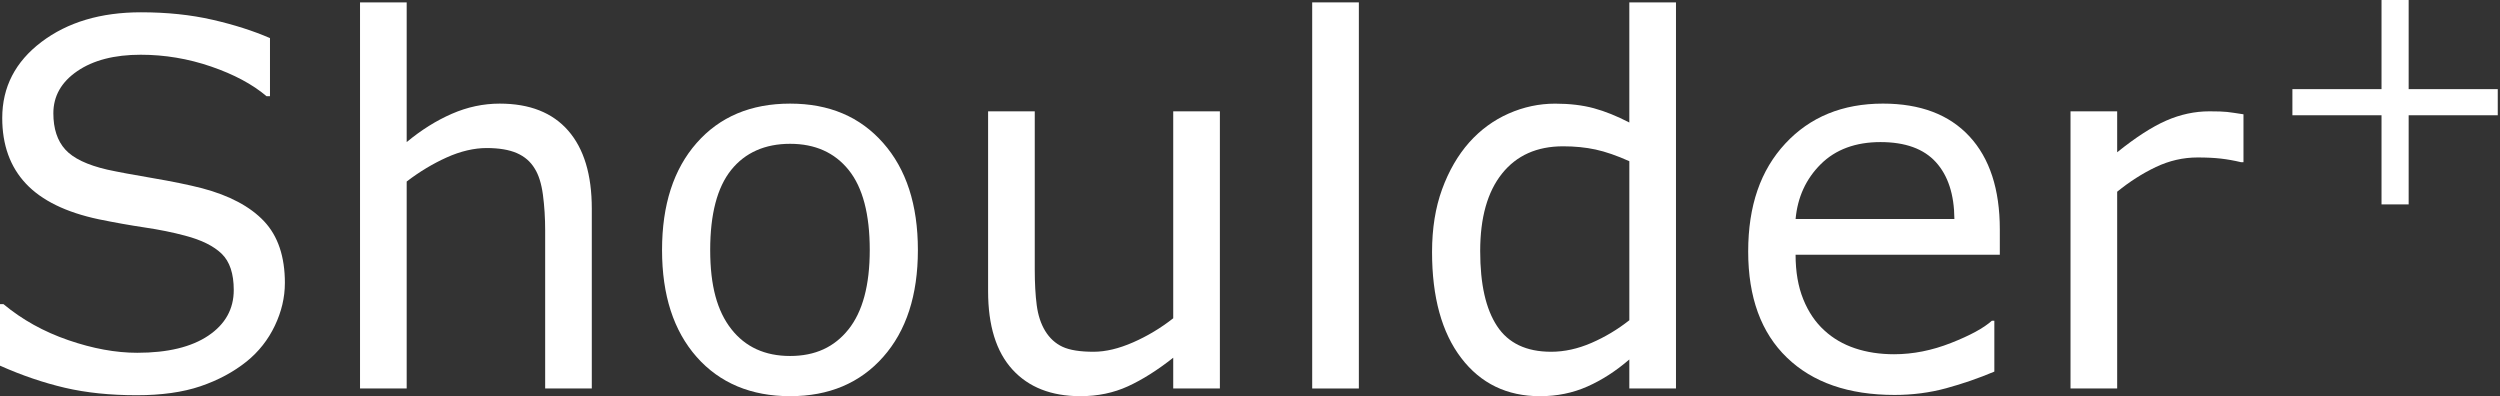
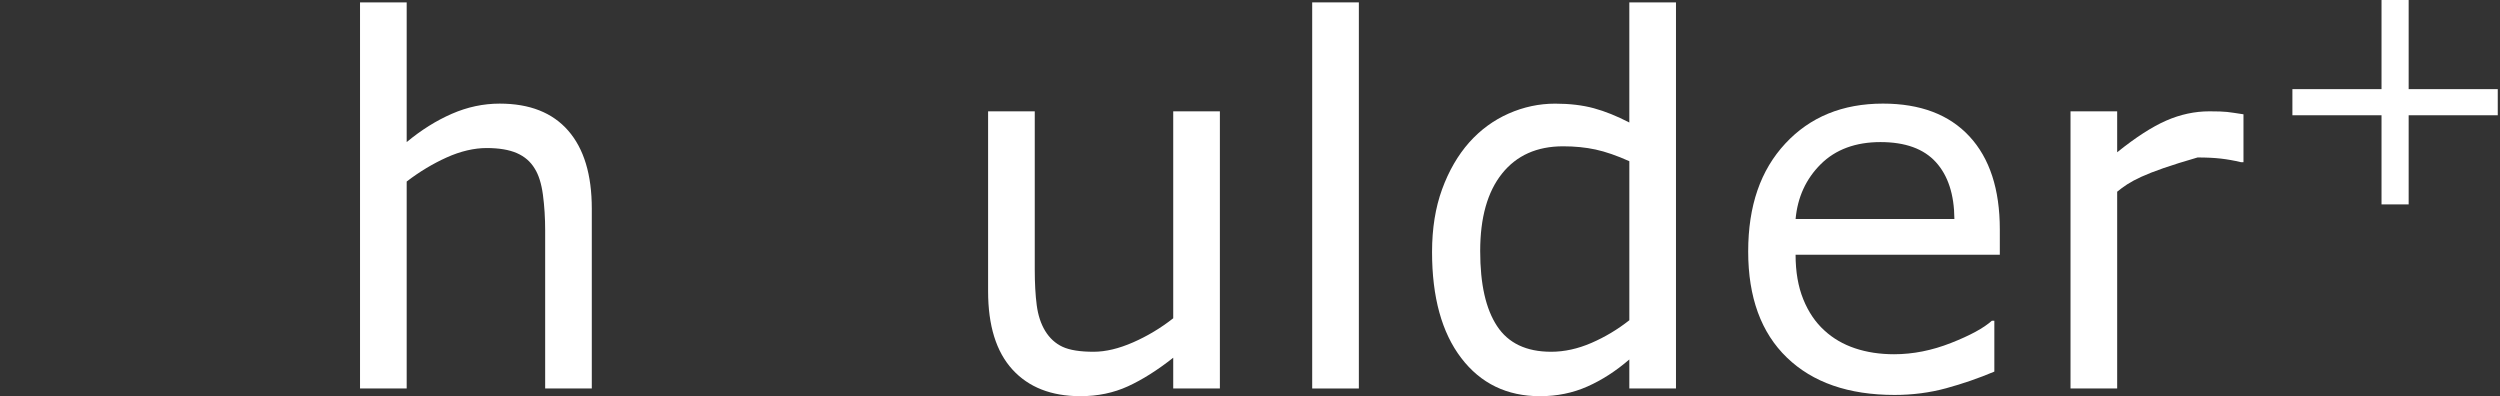
<svg xmlns="http://www.w3.org/2000/svg" width="631" height="100" viewBox="0 0 631 100" fill="none">
  <rect x="0" y="0" width="631" height="100" fill="#333333" stroke="none" />
  <g clip-path="url(#clip0_2919_17311)">
-     <path d="M71.902 71.438C71.902 75.071 71.058 78.663 69.367 82.212C67.676 85.761 65.307 88.767 62.258 91.233C58.916 93.905 55.023 95.991 50.576 97.498C46.129 99.001 40.773 99.754 34.511 99.754C27.79 99.754 21.746 99.127 16.379 97.874C11.012 96.621 5.555 94.763 0 92.297V76.765H0.876C5.595 80.691 11.041 83.718 17.223 85.848C23.401 87.977 29.206 89.042 34.635 89.042C42.316 89.042 48.298 87.6 52.578 84.722C56.859 81.839 58.999 78 58.999 73.198C58.999 69.066 57.985 66.017 55.961 64.055C53.936 62.092 50.855 60.567 46.723 59.481C43.59 58.644 40.197 57.956 36.547 57.416C32.893 56.873 29.021 56.185 24.929 55.349C16.662 53.596 10.534 50.601 6.547 46.361C2.557 42.116 0.565 36.594 0.565 29.786C0.565 21.978 3.864 15.579 10.462 10.589C17.06 5.599 25.433 3.104 35.576 3.104C42.131 3.104 48.142 3.73 53.614 4.983C59.082 6.236 63.928 7.782 68.143 9.618V24.274H67.267C63.718 21.268 59.05 18.773 53.27 16.789C47.487 14.808 41.569 13.816 35.515 13.816C28.877 13.816 23.542 15.192 19.512 17.947C15.481 20.703 13.468 24.252 13.468 28.594C13.468 32.476 14.471 35.526 16.474 37.738C18.476 39.951 22.007 41.642 27.059 42.812C29.731 43.398 33.53 44.105 38.459 44.941C43.384 45.778 47.559 46.632 50.985 47.508C57.916 49.344 63.135 52.122 66.644 55.838C70.153 59.557 71.906 64.753 71.906 71.435L71.902 71.438Z" fill="white" />
    <path d="M149.377 98.055H137.6V58.22C137.6 55.005 137.412 51.988 137.035 49.171C136.658 46.35 135.97 44.151 134.967 42.562C133.924 40.809 132.422 39.505 130.459 38.647C128.496 37.792 125.95 37.365 122.818 37.365C119.685 37.365 116.241 38.158 112.732 39.744C109.223 41.33 105.863 43.355 102.647 45.817V98.052H90.87V0.601H102.647V35.862C106.322 32.813 110.121 30.434 114.047 28.721C117.972 27.008 121.999 26.153 126.135 26.153C133.693 26.153 139.454 28.431 143.42 32.98C147.385 37.532 149.369 44.086 149.369 52.647V98.055H149.377Z" fill="white" />
-     <path d="M231.676 63.106C231.676 74.506 228.753 83.505 222.908 90.099C217.063 96.697 209.234 99.996 199.42 99.996C189.606 99.996 181.665 96.697 175.838 90.099C170.015 83.501 167.1 74.502 167.1 63.106C167.1 51.709 170.011 42.699 175.838 36.08C181.661 29.463 189.523 26.153 199.42 26.153C209.317 26.153 217.06 29.463 222.908 36.08C228.753 42.699 231.676 51.706 231.676 63.106ZM219.526 63.106C219.526 54.045 217.751 47.313 214.203 42.906C210.654 38.502 205.725 36.297 199.42 36.297C193.115 36.297 188.074 38.502 184.544 42.906C181.016 47.313 179.253 54.045 179.253 63.106C179.253 72.166 181.027 78.525 184.576 83.052C188.125 87.582 193.072 89.849 199.42 89.849C205.768 89.849 210.599 87.604 214.17 83.117C217.741 78.63 219.526 71.96 219.526 63.106Z" fill="white" />
    <path d="M307.898 98.055H296.122V90.288C292.156 93.42 288.354 95.821 284.722 97.49C281.09 99.16 277.081 99.996 272.695 99.996C265.348 99.996 259.626 97.751 255.534 93.264C251.442 88.778 249.396 82.19 249.396 73.503V28.095H261.172V67.929C261.172 71.478 261.339 74.517 261.672 77.041C262.005 79.568 262.715 81.73 263.801 83.523C264.927 85.362 266.391 86.695 268.187 87.532C269.983 88.368 272.59 88.785 276.016 88.785C279.065 88.785 282.393 87.992 286.007 86.406C289.618 84.819 292.989 82.795 296.122 80.332V28.098H307.898V98.059V98.055Z" fill="white" />
    <path d="M630.434 29.09H607.945V51.586H601.097V29.09H578.602V22.489H601.097V0H607.945V22.489H630.434V29.09Z" fill="white" />
    <path d="M342.975 98.055H331.198V0.601H342.975V98.055Z" fill="white" />
    <path d="M423.017 98.055H411.24V90.729C407.858 93.652 404.331 95.926 400.655 97.555C396.979 99.185 392.992 100 388.694 100C380.343 100 373.712 96.784 368.809 90.356C363.902 83.925 361.45 75.009 361.45 63.613C361.45 57.684 362.294 52.401 363.985 47.769C365.676 43.138 367.961 39.187 370.844 35.931C373.683 32.759 376.993 30.336 380.77 28.666C384.547 26.997 388.462 26.161 392.514 26.161C396.19 26.161 399.445 26.548 402.285 27.319C405.124 28.094 408.108 29.293 411.24 30.923V0.601H423.017V98.055ZM411.244 80.832V40.686C408.071 39.266 405.232 38.285 402.726 37.742C400.22 37.199 397.486 36.927 394.52 36.927C387.922 36.927 382.787 39.223 379.112 43.815C375.436 48.41 373.6 54.925 373.6 63.355C373.6 71.786 375.019 77.982 377.859 82.302C380.698 86.626 385.25 88.785 391.511 88.785C394.85 88.785 398.232 88.042 401.658 86.561C405.08 85.08 408.274 83.171 411.24 80.832H411.244Z" fill="white" />
    <path d="M504.751 64.297H453.204C453.204 68.599 453.853 72.344 455.146 75.538C456.438 78.732 458.213 81.354 460.469 83.4C462.638 85.402 465.217 86.909 468.204 87.908C471.188 88.911 474.476 89.411 478.069 89.411C482.827 89.411 487.622 88.462 492.442 86.561C497.265 84.664 500.699 82.795 502.745 80.955H503.371V93.793C499.406 95.462 495.353 96.864 491.221 97.99C487.089 99.116 482.744 99.681 478.195 99.681C466.585 99.681 457.528 96.542 451.014 90.255C444.499 83.972 441.243 75.045 441.243 63.479C441.243 51.912 444.365 42.956 450.608 36.235C456.851 29.514 465.064 26.15 475.255 26.15C484.692 26.15 491.967 28.906 497.081 34.417C502.194 39.929 504.754 47.758 504.754 57.905V64.293L504.751 64.297ZM493.289 55.28C493.246 49.102 491.692 44.318 488.625 40.936C485.558 37.553 480.89 35.862 474.628 35.862C468.367 35.862 463.301 37.72 459.564 41.435C455.826 45.155 453.708 49.768 453.208 55.276H493.293L493.289 55.28Z" fill="white" />
-     <path d="M566.257 40.936H565.63C563.877 40.519 562.175 40.215 560.524 40.027C558.873 39.838 556.924 39.744 554.668 39.744C551.036 39.744 547.527 40.548 544.145 42.156C540.762 43.764 537.507 45.843 534.374 48.389V98.055H522.598V28.098H534.374V38.43C539.049 34.671 543.174 32.009 546.745 30.445C550.315 28.88 553.959 28.098 557.674 28.098C559.72 28.098 561.201 28.152 562.121 28.254C563.041 28.359 564.417 28.558 566.253 28.848V40.936H566.257Z" fill="white" />
+     <path d="M566.257 40.936H565.63C563.877 40.519 562.175 40.215 560.524 40.027C558.873 39.838 556.924 39.744 554.668 39.744C540.762 43.764 537.507 45.843 534.374 48.389V98.055H522.598V28.098H534.374V38.43C539.049 34.671 543.174 32.009 546.745 30.445C550.315 28.88 553.959 28.098 557.674 28.098C559.72 28.098 561.201 28.152 562.121 28.254C563.041 28.359 564.417 28.558 566.253 28.848V40.936H566.257Z" fill="white" />
  </g>
  <defs>
    <clipPath id="clip0_2919_17311">
      <rect width="630.434" height="100" fill="white" />
    </clipPath>
  </defs>
</svg>